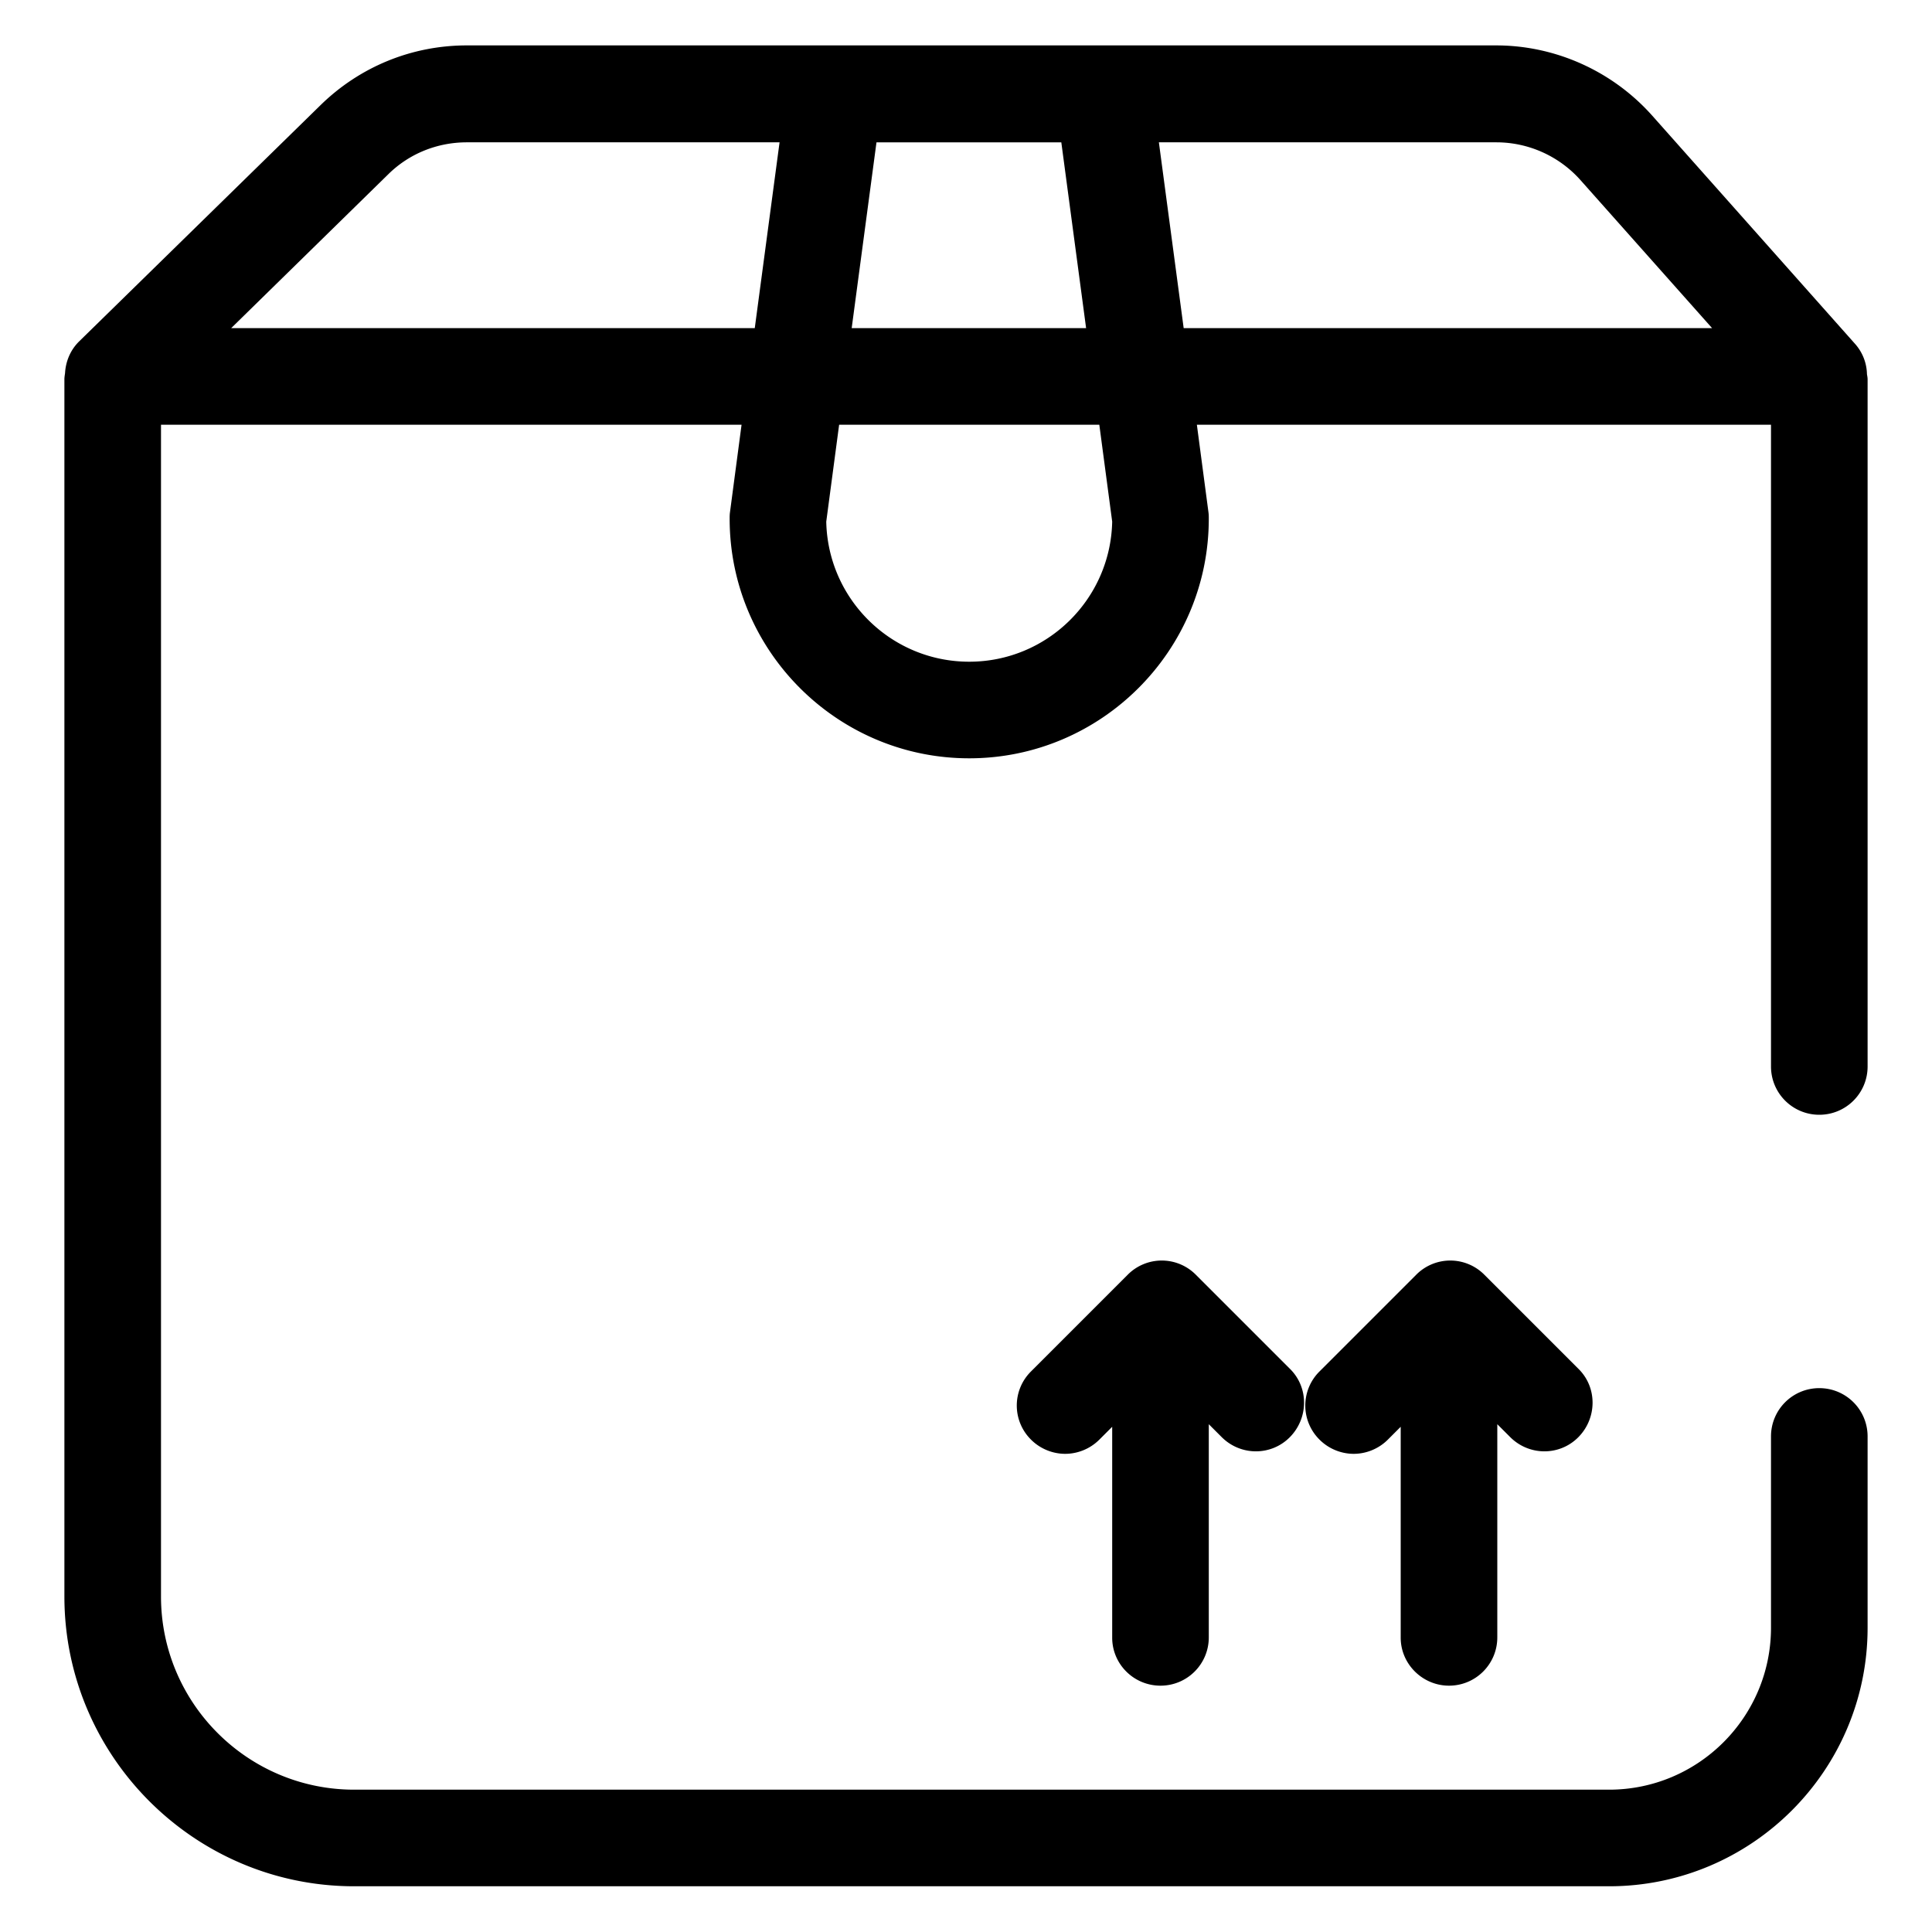
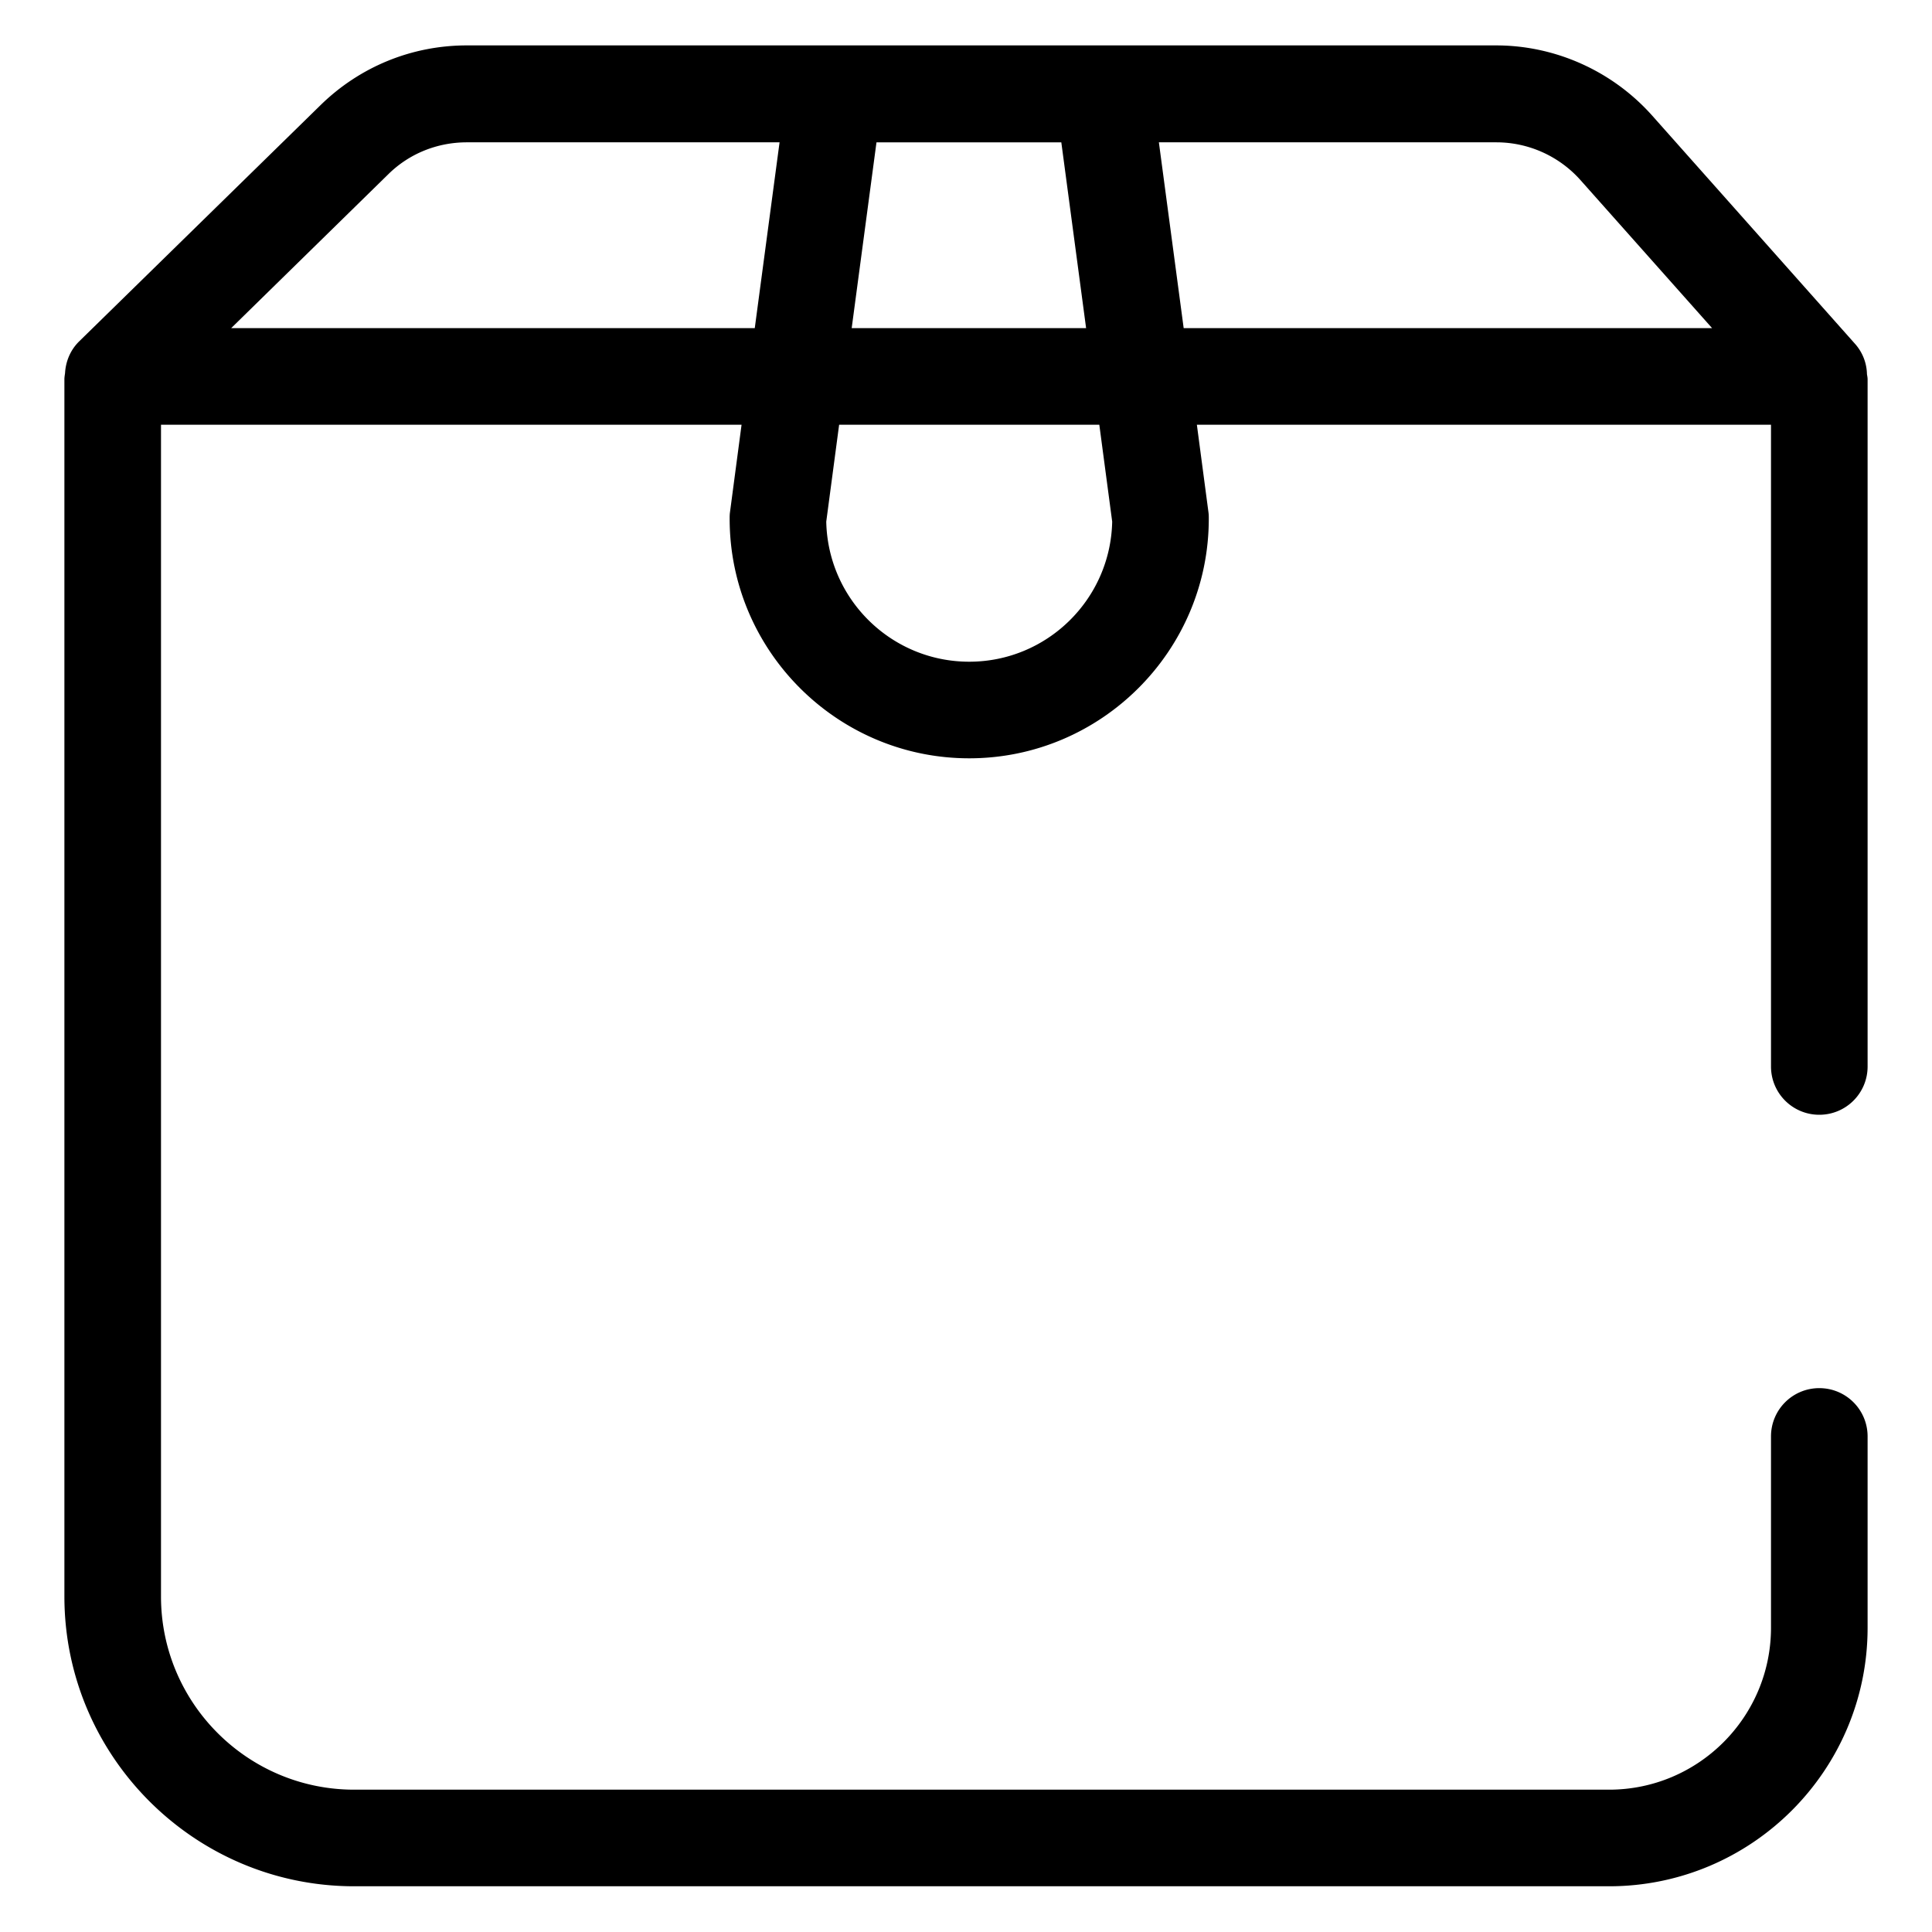
<svg xmlns="http://www.w3.org/2000/svg" height="50" width="50" version="1.1" viewBox="0 0 1024 1024" class="icon">
  <path d="M964.267 590.848c14.165 0 25.6-11.435 25.6-25.6V201.045c0-0.853-0.171-1.707-0.341-2.731a24.917 24.917 0 0 0-6.144-15.872l-107.691-121.173c-20.992-23.552-51.2-37.205-82.773-37.205H247.467c-29.184 0-56.661 11.264-77.483 31.573l-128.171 125.44c-4.608 4.608-6.997 10.581-7.339 16.725-0.171 1.195-0.341 2.219-0.341 3.243v645.12c0 84.651 68.949 153.6 153.6 153.6h665.088c75.605 0 137.045-61.44 137.045-137.045v-101.376c0-14.165-11.435-25.6-25.6-25.6s-25.6 11.435-25.6 25.6v101.376c0 47.275-38.4 85.845-85.845 85.845H187.733c-56.491 0-102.4-45.909-102.4-102.4V225.109h307.712l-6.144 46.421c-0.171 1.195-0.171 2.219-0.171 3.413 0 69.973 57.003 126.976 126.976 126.976s126.976-57.003 126.976-126.976c0-1.195 0-2.219-0.171-3.413l-6.144-46.421H938.667v340.139c0 14.165 11.435 25.6 25.6 25.6zM562.517 75.435l13.141 98.475h-124.245l13.141-98.475h97.963zM122.539 173.909l83.285-81.579c11.093-10.923 25.941-16.896 41.643-16.896h165.717l-13.141 98.475H122.539z m466.944 102.571c-0.853 41.131-34.475 74.24-75.776 74.24s-74.923-33.109-75.776-74.24l6.827-51.371h137.899l6.827 51.371z m37.888-102.571l-13.141-98.475h178.859c17.067 0 33.28 7.339 44.544 19.968l69.803 78.507H627.371z" />
-   <path d="M768 893.44c14.165 0 25.6-11.435 25.6-25.6v-112.981l6.827 6.827c10.069 10.069 26.283 10.069 36.181 0s10.069-26.283 0-36.181l-49.835-49.835a25.429 25.429 0 0 0-36.181 0l-51.2 51.2a25.429 25.429 0 0 0 0 36.181c4.949 4.949 11.605 7.509 18.091 7.509s13.141-2.56 18.091-7.509l6.827-6.827v111.787c0 13.995 11.605 25.429 25.6 25.429zM615.083 893.44c14.165 0 25.6-11.435 25.6-25.6v-112.981l6.827 6.827c10.069 10.069 26.283 10.069 36.181 0s10.069-26.283 0-36.181l-49.835-49.835a25.429 25.429 0 0 0-36.181 0l-51.2 51.2a25.429 25.429 0 0 0 0 36.181c4.949 4.949 11.605 7.509 18.091 7.509s13.141-2.56 18.091-7.509l6.827-6.827v111.787c0 13.995 11.435 25.429 25.6 25.429z" />
</svg>